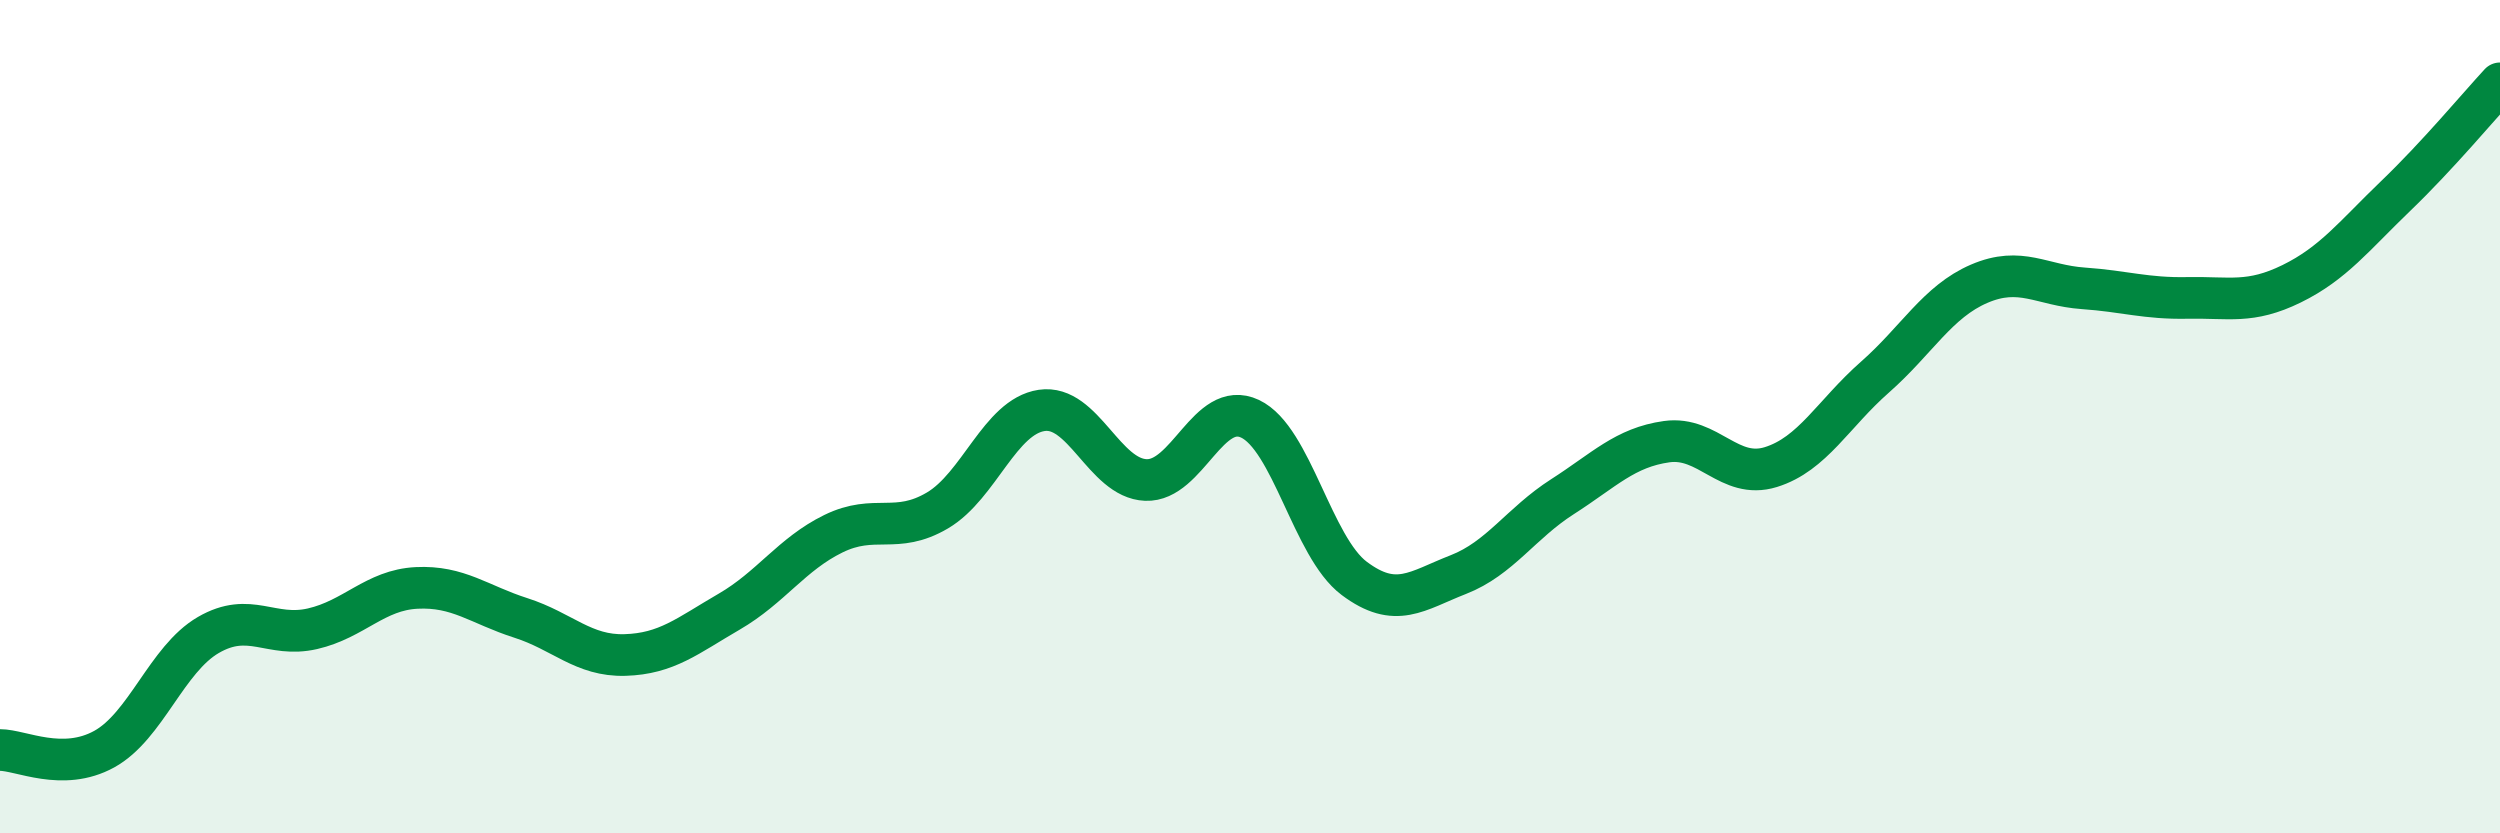
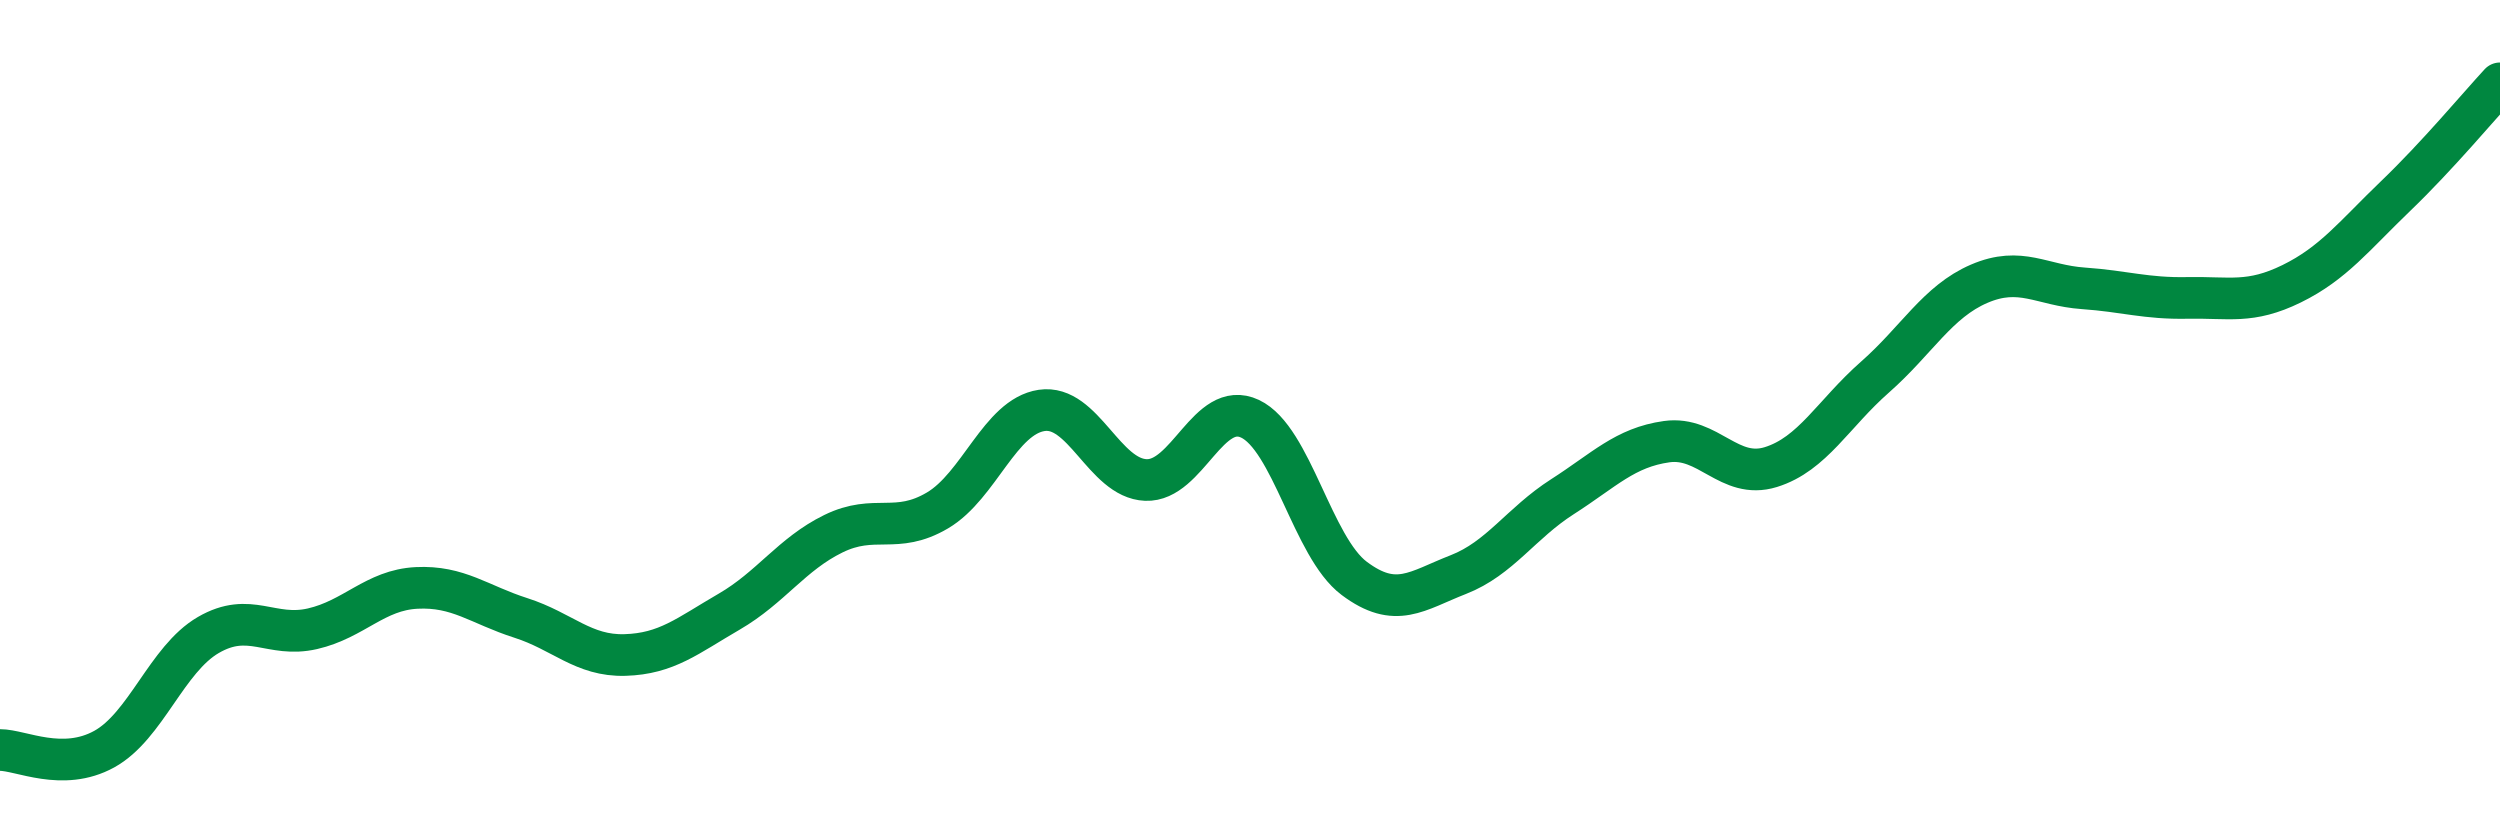
<svg xmlns="http://www.w3.org/2000/svg" width="60" height="20" viewBox="0 0 60 20">
-   <path d="M 0,18 C 0.5,18 1.5,18.53 2.5,17.98 C 3.5,17.43 4,15.82 5,15.24 C 6,14.66 6.5,15.32 7.5,15.09 C 8.5,14.86 9,14.16 10,14.11 C 11,14.06 11.5,14.51 12.5,14.83 C 13.5,15.15 14,15.75 15,15.72 C 16,15.69 16.5,15.26 17.5,14.68 C 18.5,14.1 19,13.3 20,12.81 C 21,12.32 21.5,12.84 22.5,12.25 C 23.5,11.66 24,10 25,9.85 C 26,9.7 26.5,11.48 27.5,11.52 C 28.5,11.56 29,9.58 30,10.05 C 31,10.52 31.5,13.13 32.5,13.88 C 33.5,14.63 34,14.18 35,13.79 C 36,13.4 36.5,12.56 37.5,11.92 C 38.5,11.28 39,10.74 40,10.6 C 41,10.46 41.5,11.52 42.5,11.21 C 43.5,10.9 44,9.93 45,9.05 C 46,8.17 46.5,7.24 47.5,6.81 C 48.5,6.38 49,6.85 50,6.92 C 51,6.99 51.5,7.17 52.5,7.15 C 53.5,7.13 54,7.3 55,6.81 C 56,6.32 56.5,5.66 57.5,4.7 C 58.5,3.74 59.5,2.54 60,2L60 20L0 20Z" fill="#008740" opacity="0.1" stroke-linecap="round" stroke-linejoin="round" />
  <path d="M 0,18 C 0.5,18 1.5,18.53 2.5,17.98 C 3.5,17.43 4,15.82 5,15.24 C 6,14.66 6.5,15.32 7.5,15.09 C 8.5,14.86 9,14.16 10,14.11 C 11,14.06 11.5,14.51 12.5,14.83 C 13.5,15.15 14,15.75 15,15.72 C 16,15.69 16.5,15.26 17.5,14.68 C 18.5,14.1 19,13.3 20,12.81 C 21,12.32 21.5,12.84 22.5,12.25 C 23.5,11.66 24,10 25,9.85 C 26,9.7 26.5,11.48 27.5,11.52 C 28.5,11.56 29,9.58 30,10.05 C 31,10.52 31.5,13.13 32.5,13.88 C 33.5,14.63 34,14.18 35,13.79 C 36,13.4 36.5,12.56 37.5,11.92 C 38.5,11.28 39,10.74 40,10.6 C 41,10.46 41.5,11.52 42.5,11.21 C 43.5,10.9 44,9.93 45,9.05 C 46,8.17 46.5,7.24 47.5,6.81 C 48.5,6.38 49,6.85 50,6.92 C 51,6.99 51.5,7.17 52.5,7.15 C 53.5,7.13 54,7.3 55,6.81 C 56,6.32 56.5,5.66 57.5,4.7 C 58.5,3.74 59.5,2.54 60,2" stroke="#008740" stroke-width="1" fill="none" stroke-linecap="round" stroke-linejoin="round" />
</svg>